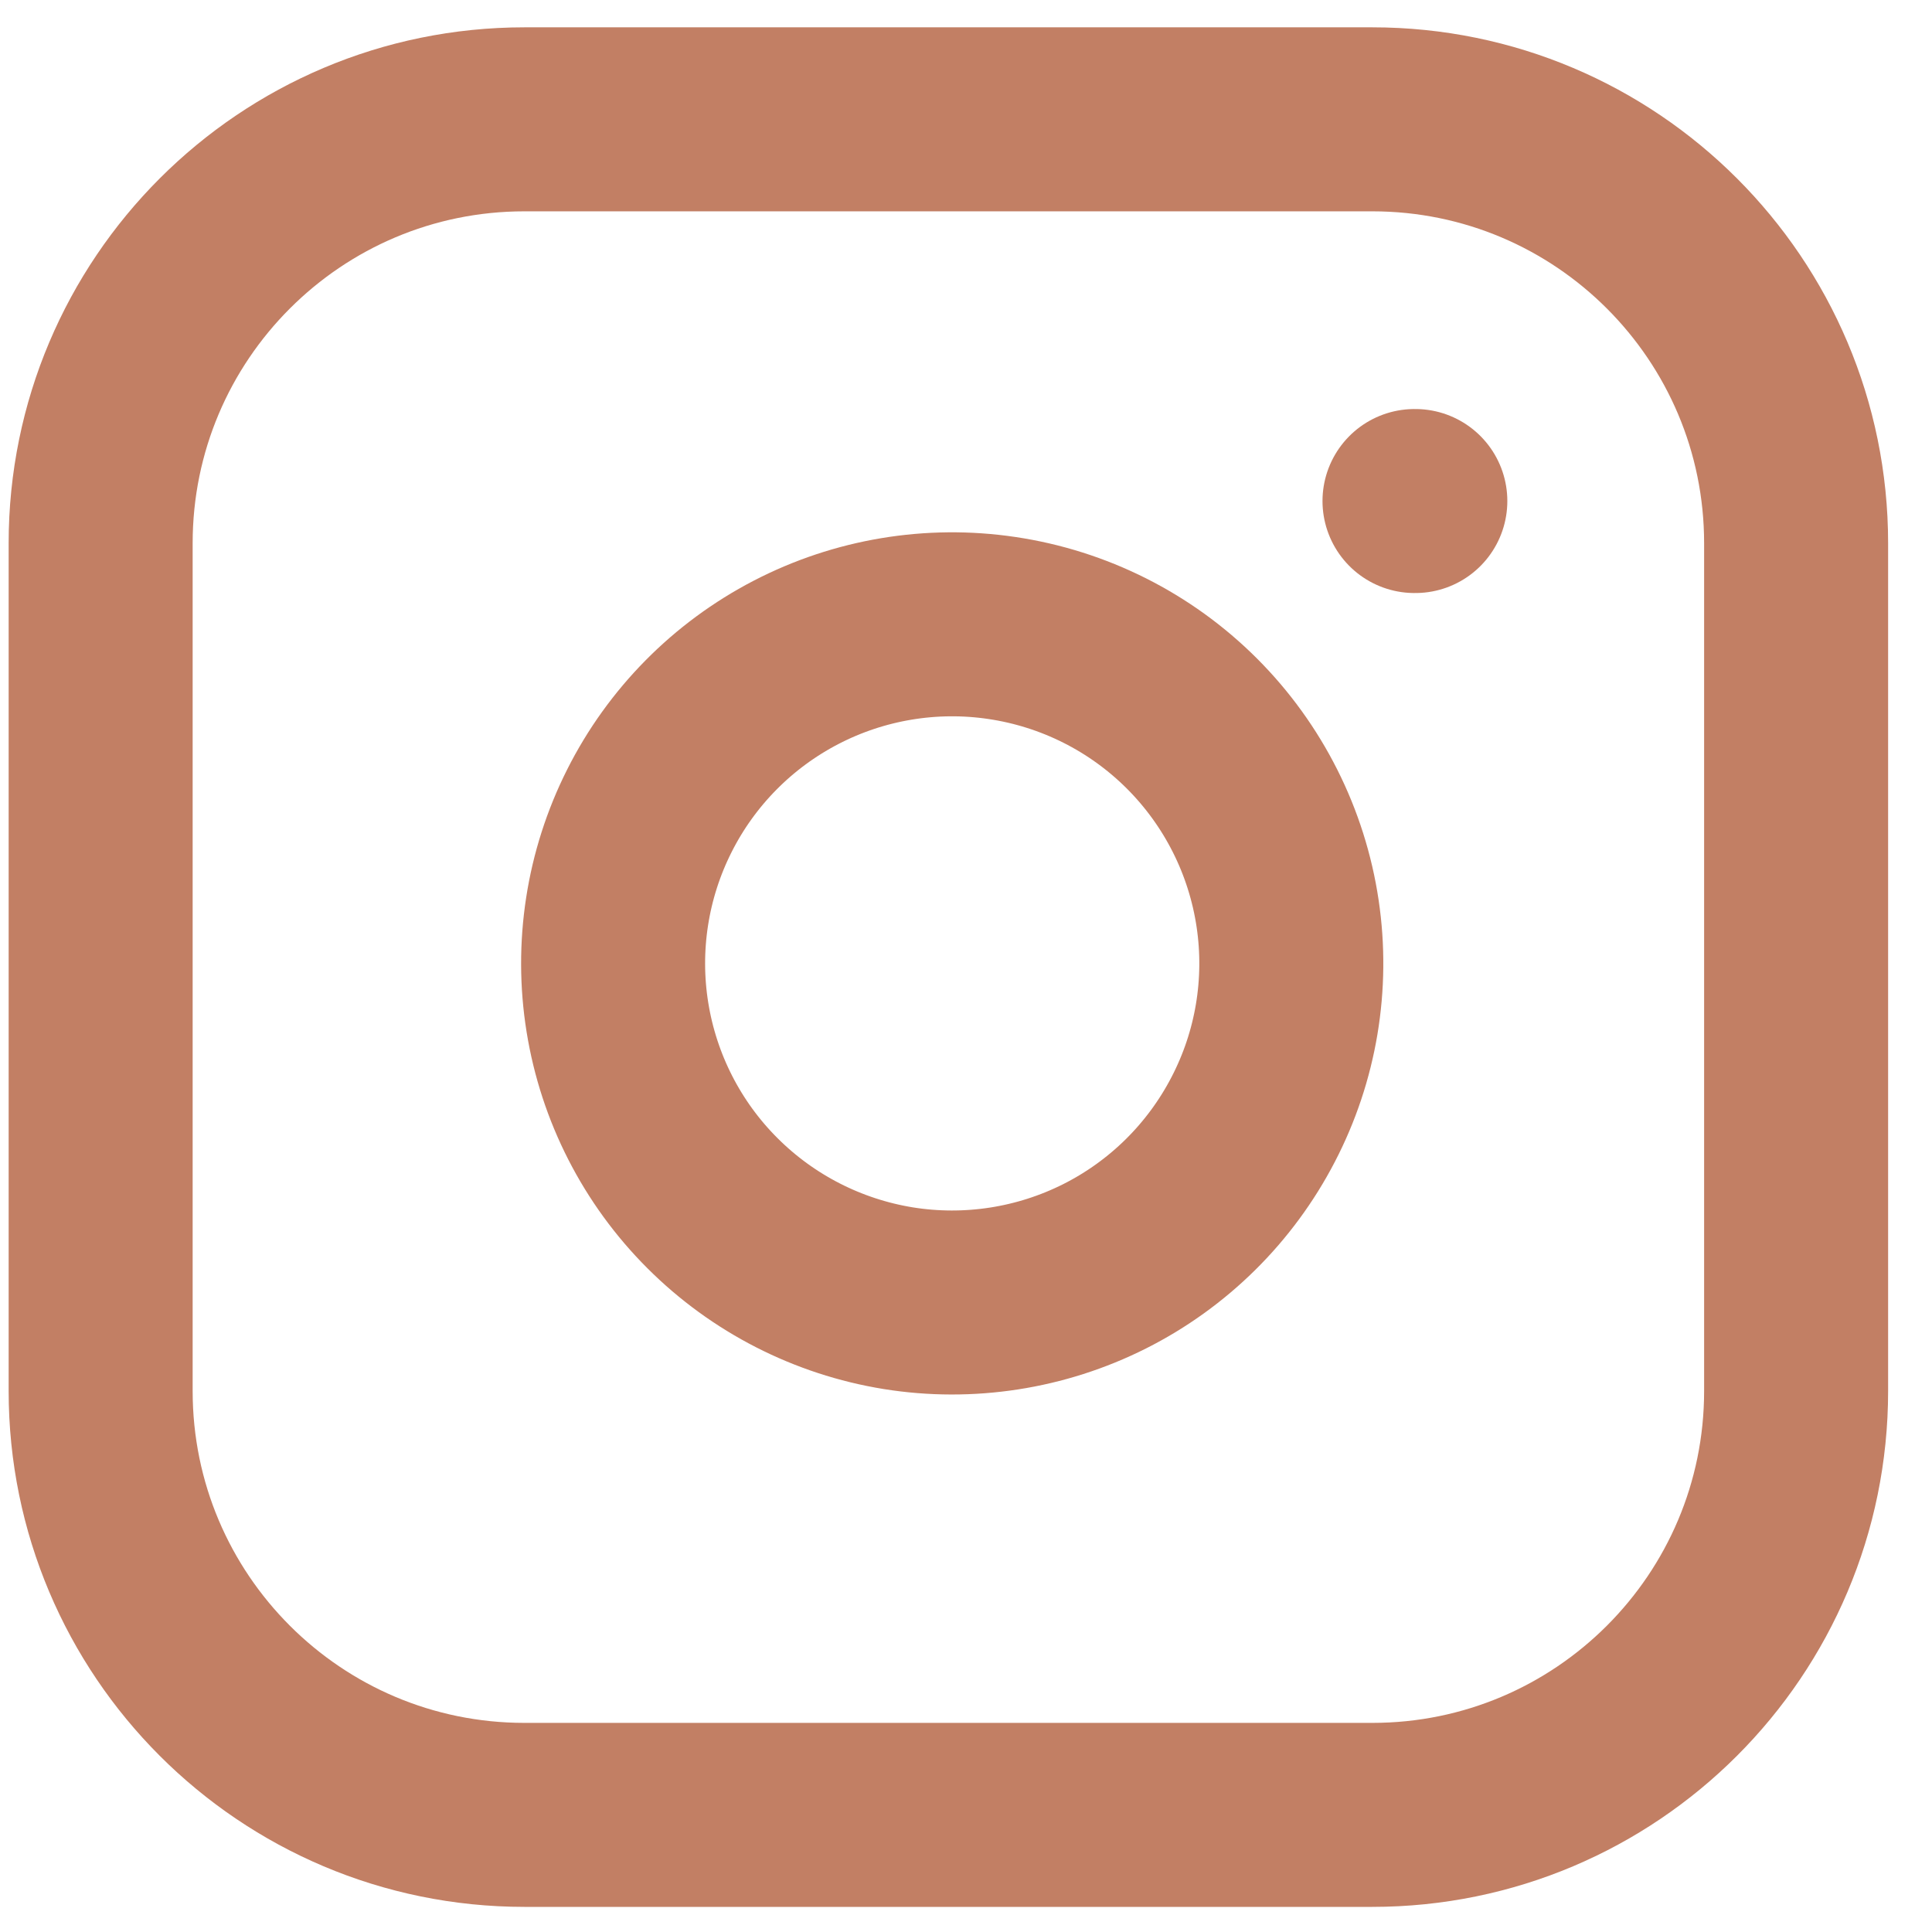
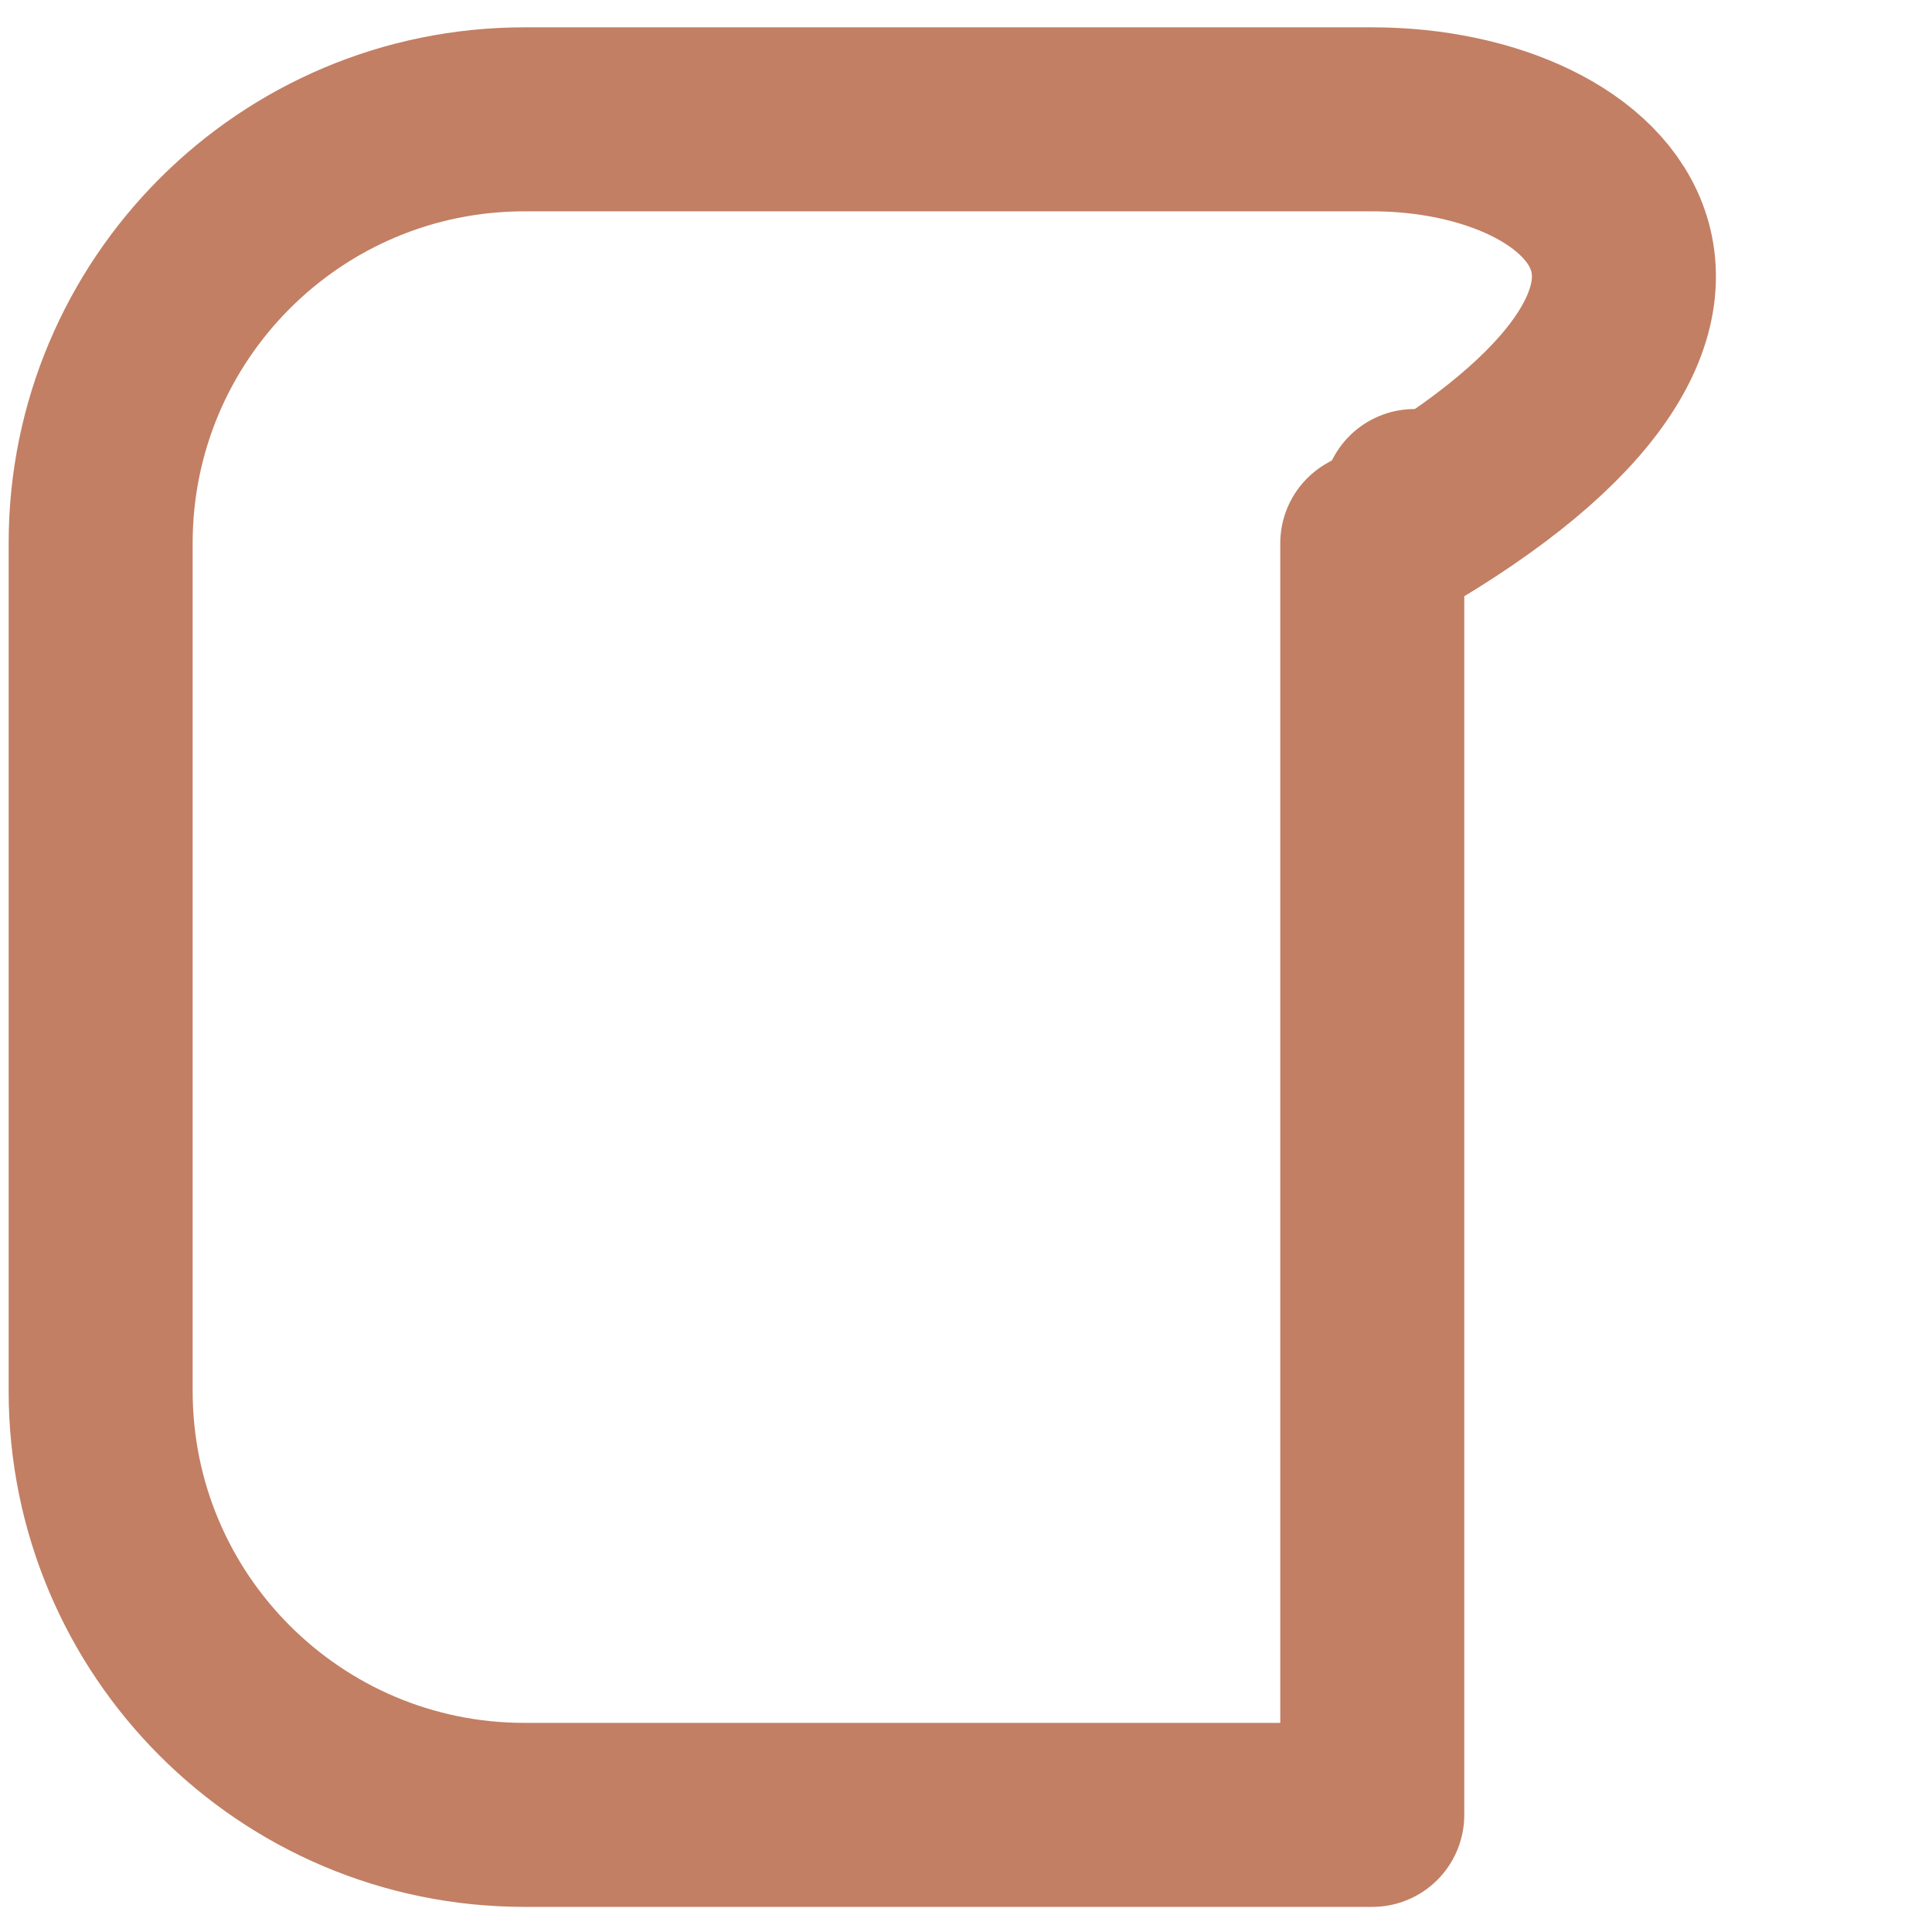
<svg xmlns="http://www.w3.org/2000/svg" width="21" height="21" viewBox="0 0 21 21" fill="none">
-   <path d="M14.916 1.297H5.701C3.156 1.297 1.094 3.36 1.094 5.905V15.119C1.094 17.664 3.156 19.727 5.701 19.727H14.916C17.46 19.727 19.523 17.664 19.523 15.119V5.905C19.523 3.36 17.46 1.297 14.916 1.297Z" stroke="#C27F64" stroke-width="2" stroke-linecap="round" stroke-linejoin="round" />
-   <path d="M13.996 9.931C14.11 10.698 13.979 11.481 13.621 12.169C13.264 12.857 12.7 13.415 12.007 13.764C11.315 14.112 10.53 14.234 9.764 14.111C8.999 13.987 8.292 13.626 7.744 13.078C7.195 12.53 6.834 11.822 6.711 11.057C6.588 10.292 6.709 9.507 7.058 8.814C7.406 8.122 7.964 7.557 8.652 7.2C9.34 6.843 10.124 6.712 10.89 6.826C11.673 6.942 12.397 7.306 12.956 7.865C13.515 8.424 13.88 9.149 13.996 9.931Z" stroke="#C27F64" stroke-width="2" stroke-linecap="round" stroke-linejoin="round" />
+   <path d="M14.916 1.297H5.701C3.156 1.297 1.094 3.36 1.094 5.905V15.119C1.094 17.664 3.156 19.727 5.701 19.727H14.916V5.905C19.523 3.36 17.46 1.297 14.916 1.297Z" stroke="#C27F64" stroke-width="2" stroke-linecap="round" stroke-linejoin="round" />
  <path d="M15.375 5.446H15.384" stroke="#C27F64" stroke-width="2" stroke-linecap="round" stroke-linejoin="round" />
</svg>